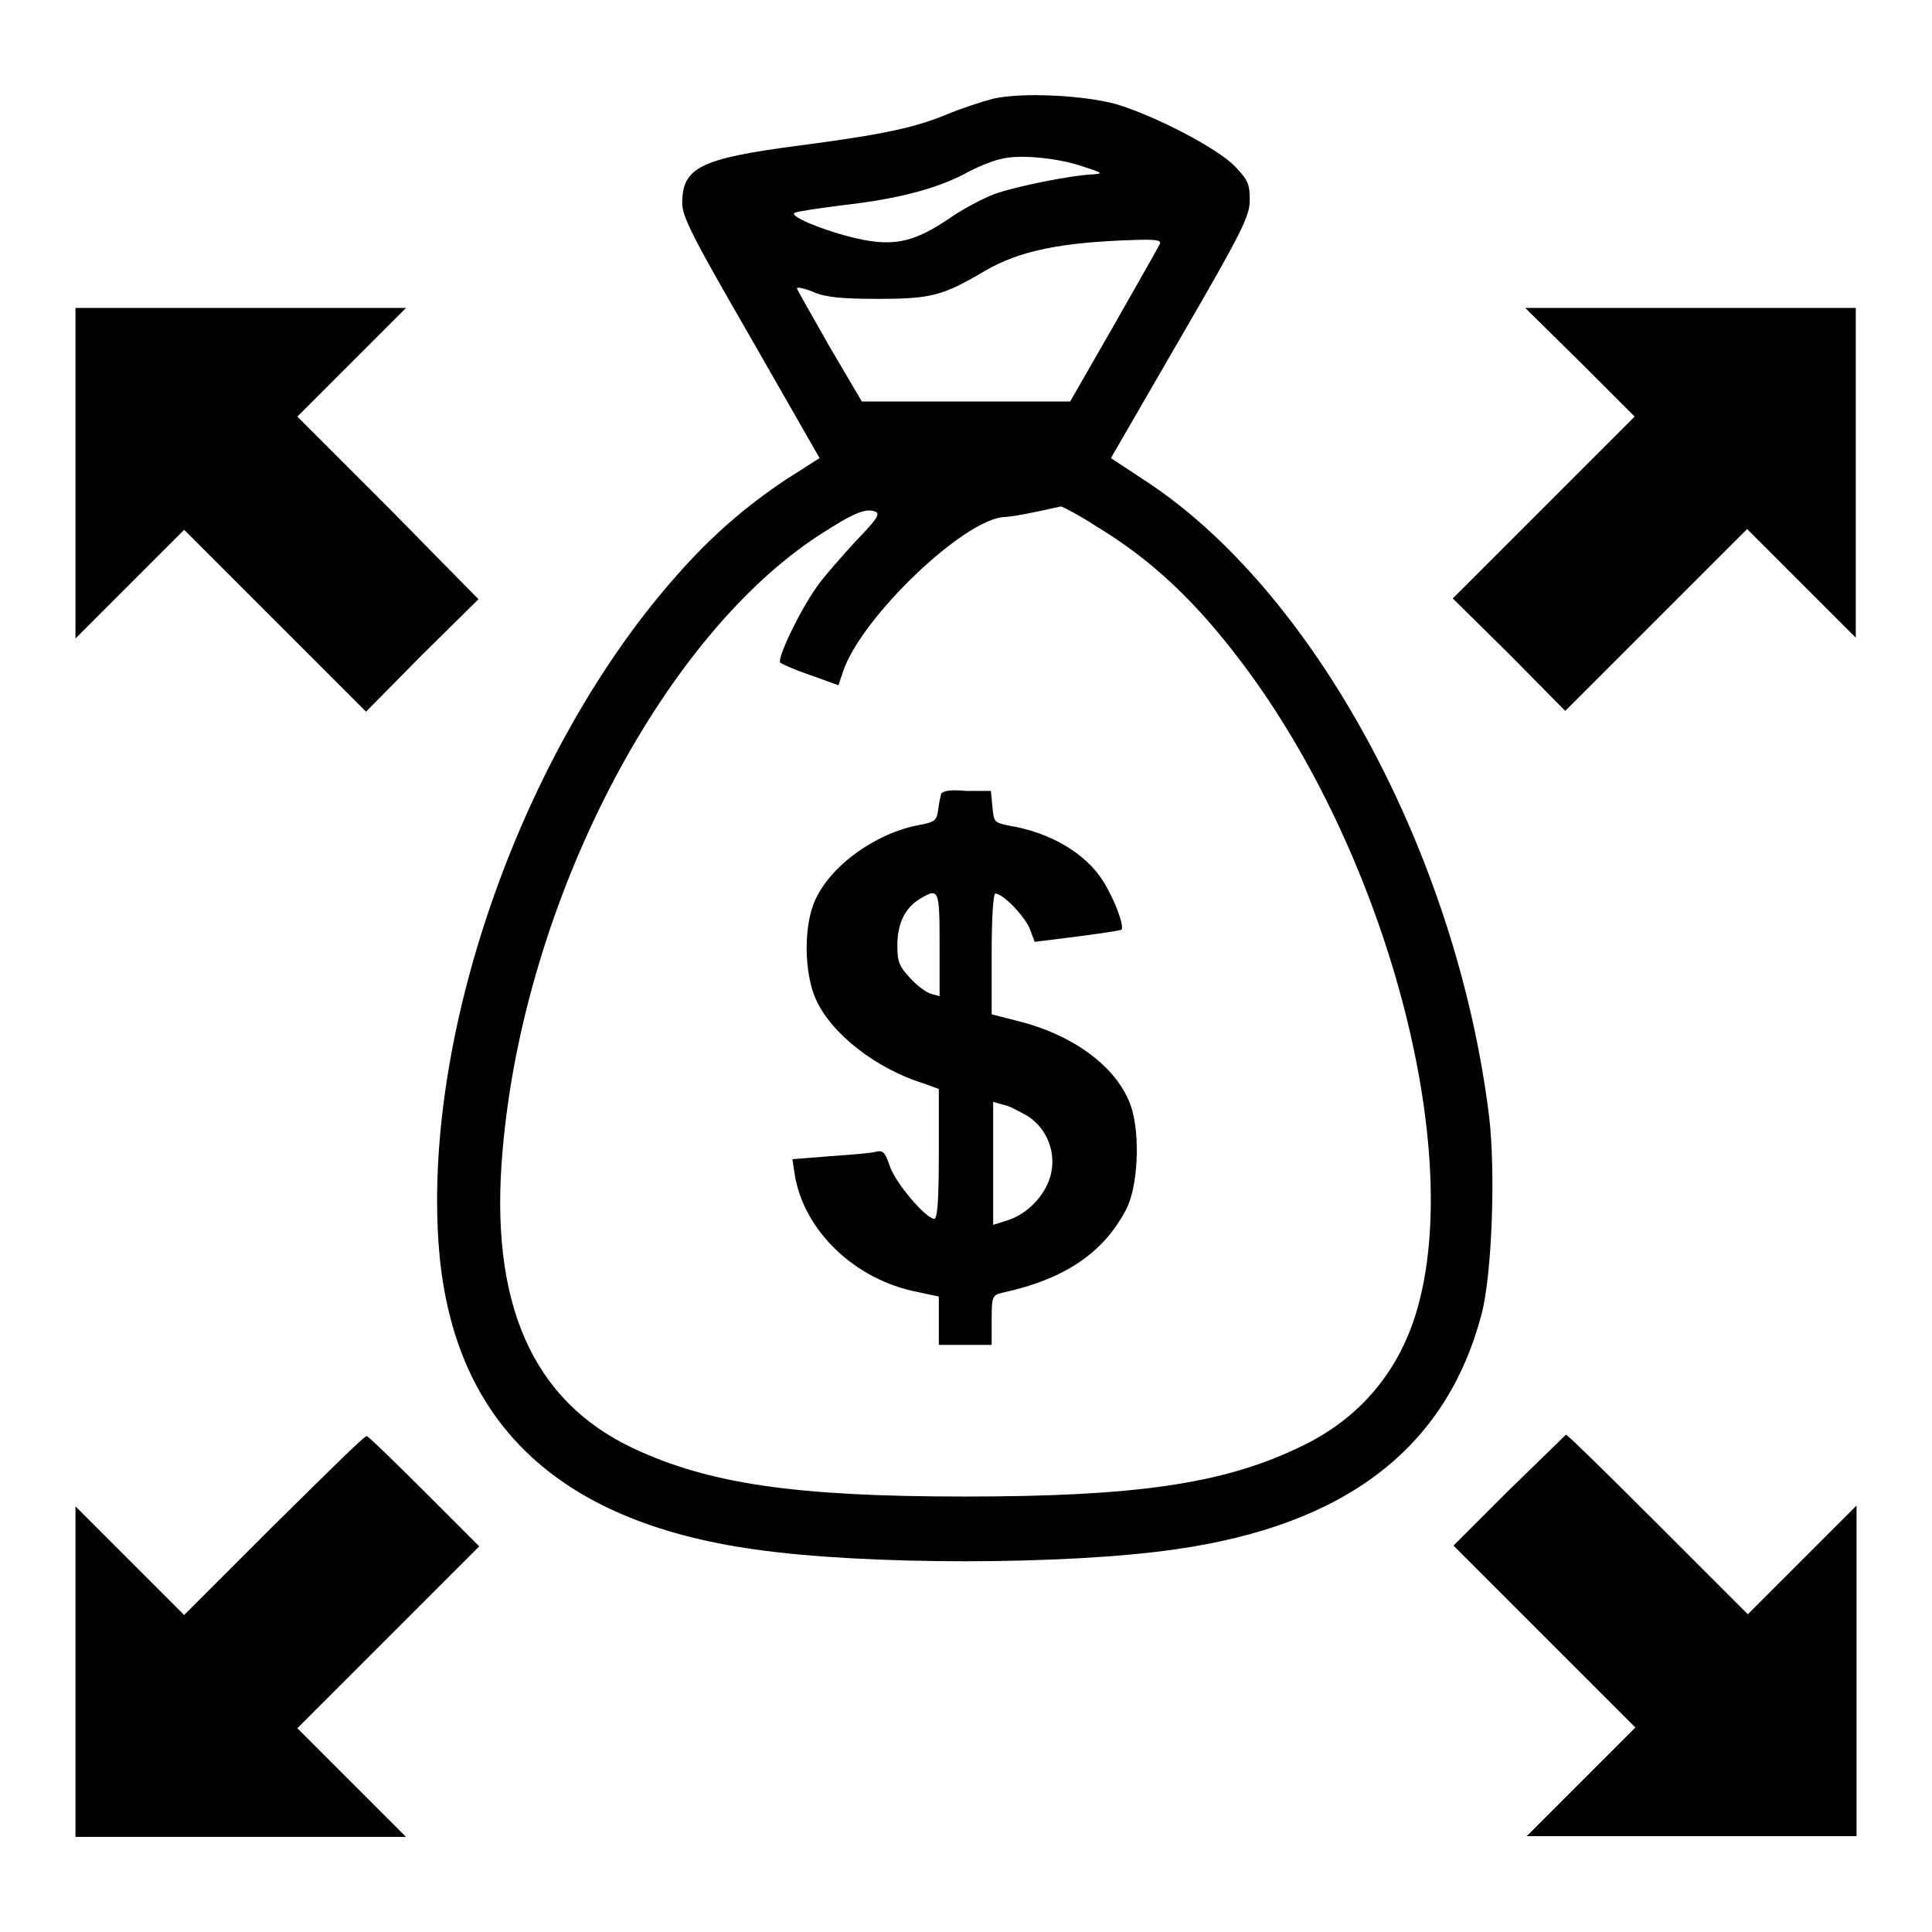
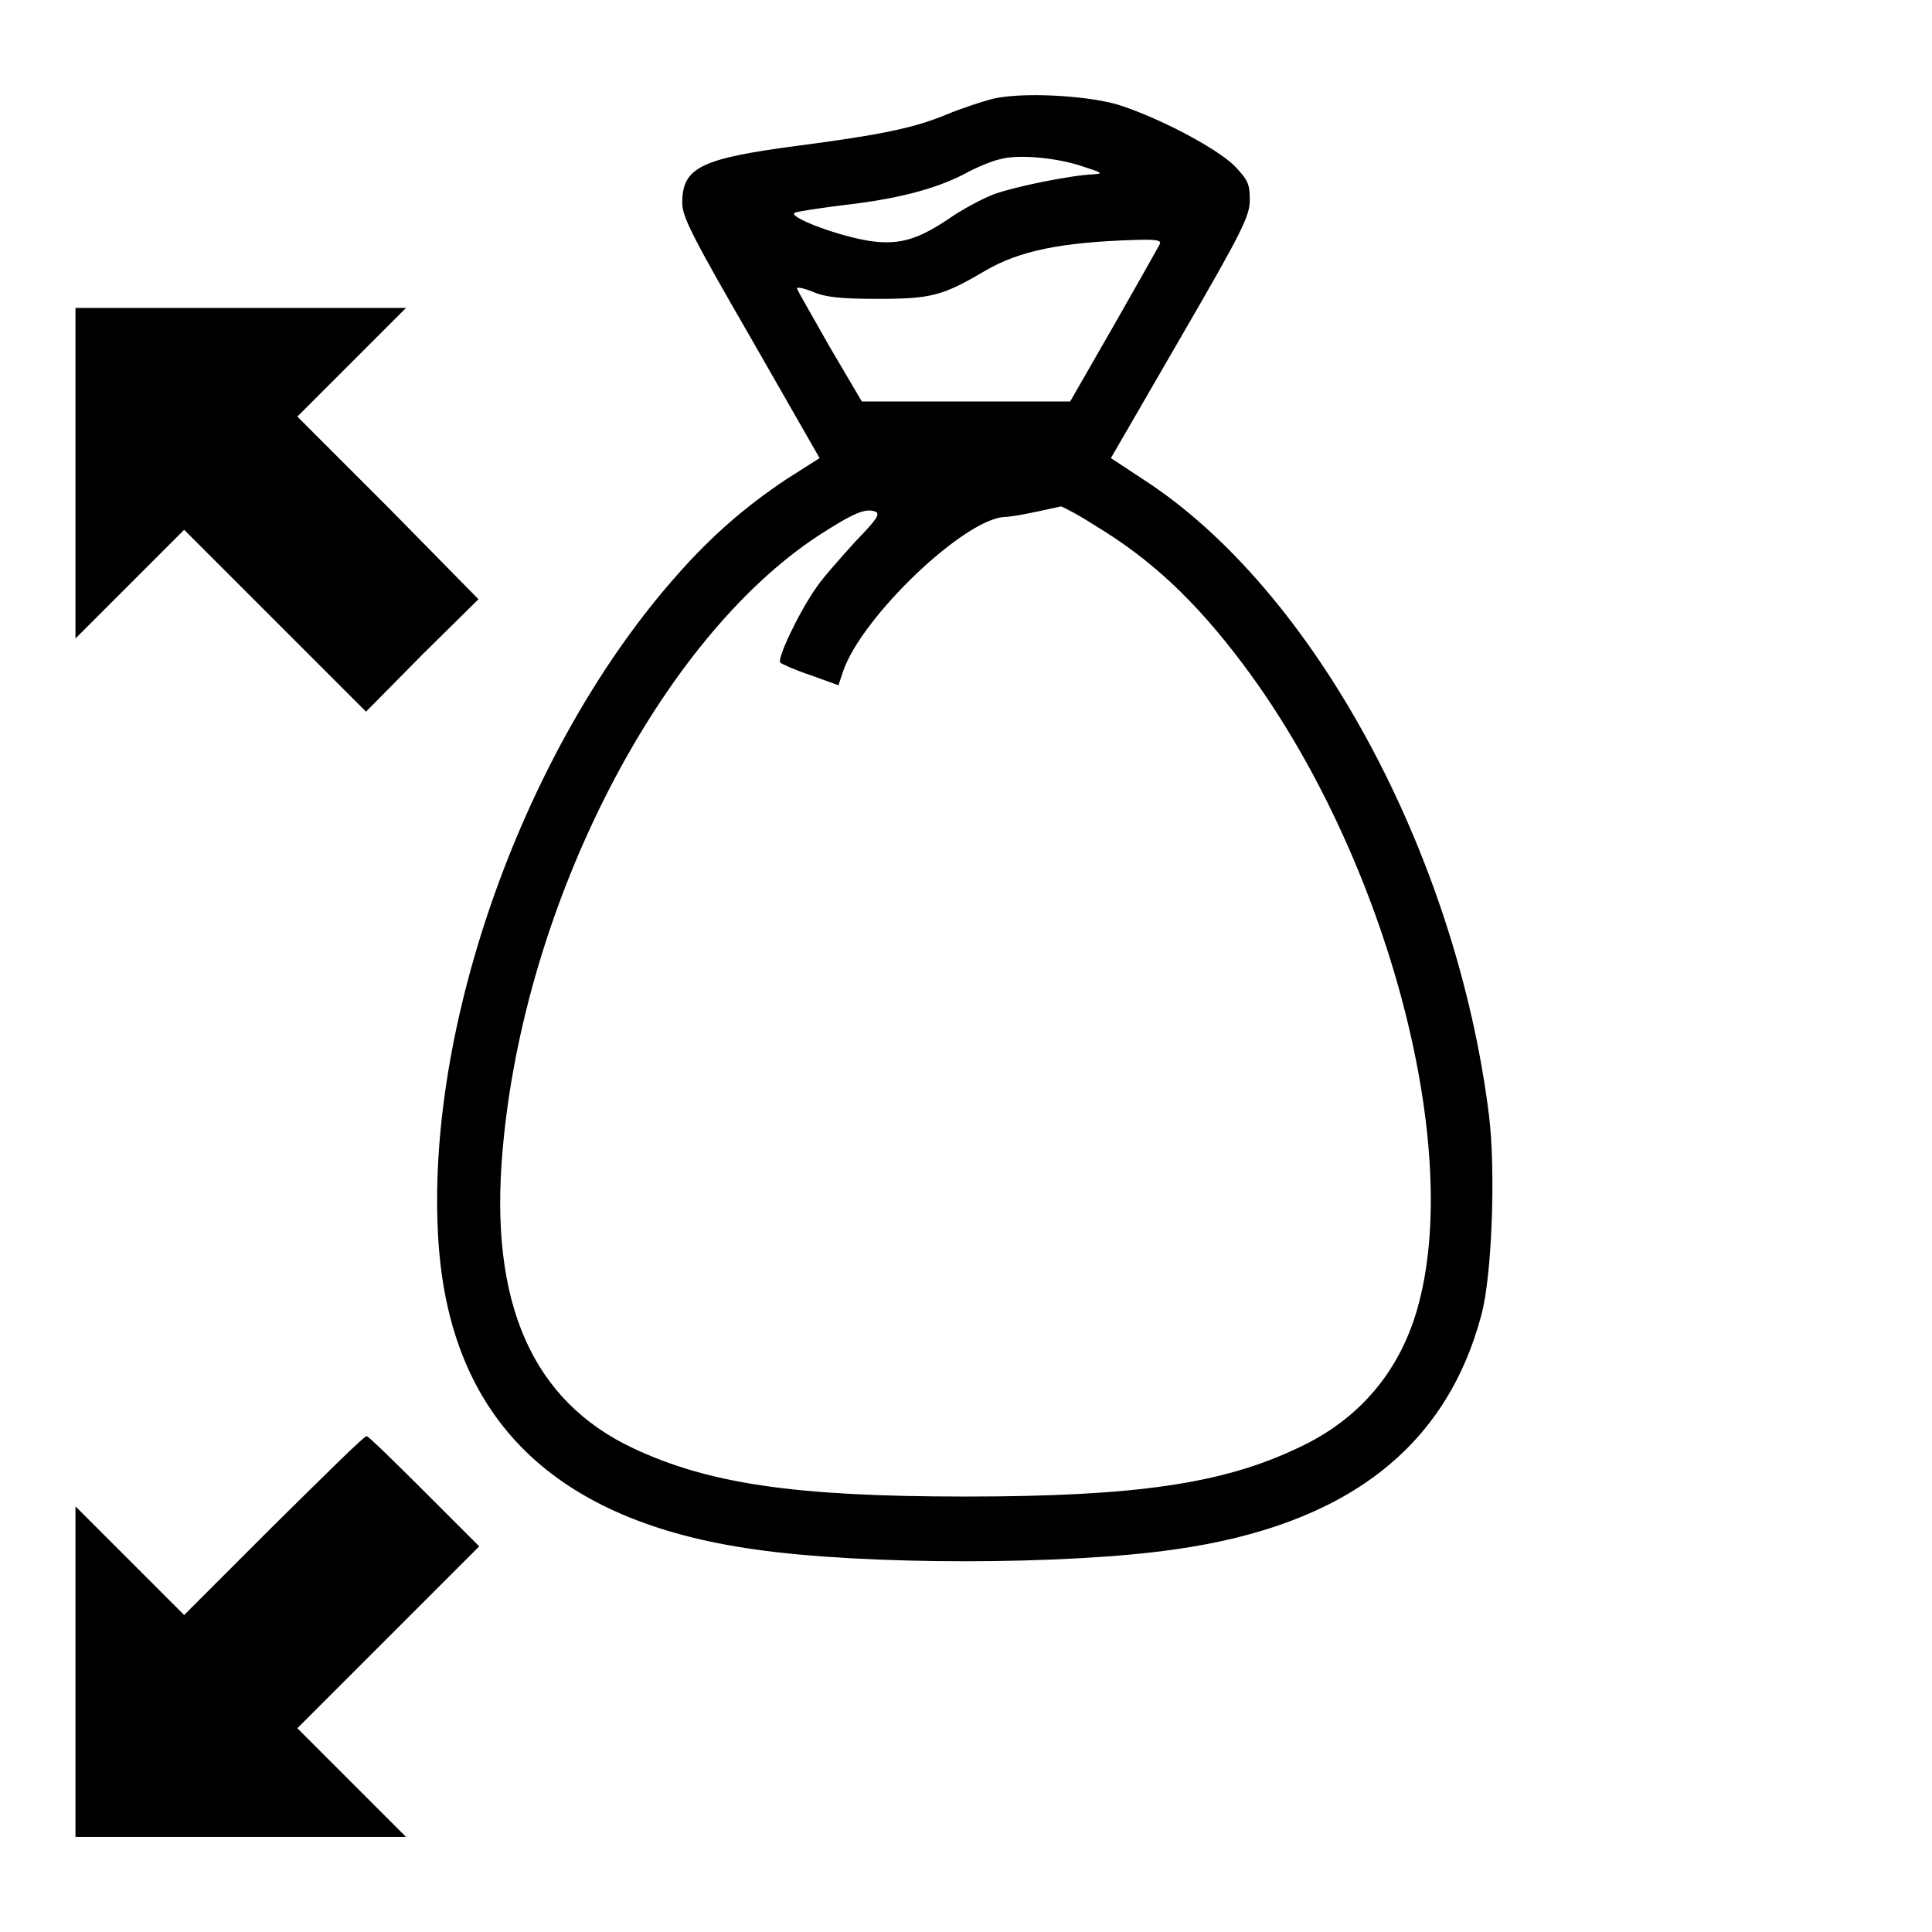
<svg xmlns="http://www.w3.org/2000/svg" version="1.1" x="0px" y="0px" viewBox="0 0 256 256" enable-background="new 0 0 256 256" xml:space="preserve">
  <g>
    <g>
      <g>
        <path fill="#000000" d="M131.5,13.1c-1.5,0.4-4.2,1.3-5.9,2c-4.3,1.8-8.4,2.7-19.8,4.2c-13,1.7-15.4,2.9-15.4,7.6c0,1.8,1.3,4.4,9.1,17.9l9.1,15.9l-4.4,2.8c-5.4,3.6-9.9,7.5-14.4,12.6c-20.3,22.8-33.6,60-31.7,88.5c1.6,23.5,15.4,37,41.9,40.7c14.5,2.1,41.2,2.1,55.7,0c22.6-3.2,35.9-13.4,40.6-31.1c1.4-5.2,1.9-19.1,1-26.4c-4.3-34.6-23.2-69.6-45.7-84.2l-4.4-2.9l9.2-15.9c8.3-14.3,9.2-16.2,9.2-18.3c0-2.1-0.2-2.6-2-4.5c-2.4-2.4-10.4-6.6-15.7-8.2C143.5,12.6,135.3,12.2,131.5,13.1z M143.6,22.1c2.5,0.8,2.6,0.9,1.3,1c-2.9,0.1-10.3,1.6-13.1,2.6c-1.6,0.6-4.4,2.1-6.1,3.3c-4.3,2.9-6.9,3.6-11.2,2.8c-4.2-0.8-10.1-3.1-9.2-3.6c0.4-0.2,3.2-0.6,6.3-1c7.1-0.8,12.2-2.1,16.1-4.1c1.6-0.9,3.8-1.8,4.8-2C134.9,20.4,140.2,20.9,143.6,22.1z M153.7,32.3c-0.2,0.4-2.9,5.2-6.1,10.8l-5.8,10.1H128h-13.8l-4.3-7.3c-2.3-4.1-4.3-7.5-4.3-7.7c0-0.2,1,0,2.2,0.5c1.6,0.7,3.8,0.9,8.5,0.9c7.1,0,8.6-0.4,14.2-3.7c4.6-2.7,10.2-3.8,19.7-4.1C153,31.7,153.9,31.8,153.7,32.3z M145.2,69.7c7.3,4.4,13.2,9.9,19.5,18.3c18.5,24.6,29.1,62.8,23.3,84.7c-2.3,8.8-7.8,15.4-16.1,19.2c-9.9,4.7-21.4,6.4-44,6.4s-34-1.7-44-6.4c-13.4-6.3-19.1-19.3-17.3-39.5c2.8-32.6,20.8-67.6,41.8-81.4c4.8-3.1,6.3-3.7,7.6-3.2c0.7,0.3,0.1,1.1-2.7,4c-1.9,2.1-4.3,4.8-5.1,6c-2.4,3.4-5.3,9.6-4.8,10c0.2,0.2,2,1,4.1,1.7l3.6,1.3l0.6-1.8c2.4-7.2,16.2-20.4,21.5-20.5c1.3-0.1,2.9-0.4,7.4-1.4C140.9,67.2,142.9,68.2,145.2,69.7z" />
-         <path fill="#000000" d="M124.7,105.2c-0.1,0.4-0.3,1.3-0.4,2.2c-0.2,1.3-0.4,1.5-2.4,1.9c-5.7,1-11.8,5.3-13.9,10c-1.5,3.3-1.5,9.5,0.1,13.1c2,4.5,7.9,9.2,14.4,11.2l1.9,0.7v8.6c0,6.2-0.2,8.6-0.6,8.6c-1.1,0-5.2-4.8-5.9-7c-0.6-1.8-0.9-2.1-1.8-1.9c-0.6,0.2-3.3,0.4-6.1,0.6l-5,0.4l0.3,2c1.2,7.5,8,14,16.3,15.6l2.8,0.6v3.2v3.2h3.5h3.5v-3.3c0-3.1,0.1-3.3,1.4-3.6c8.3-1.8,13.4-5.3,16.4-11c1.6-3,1.9-9.9,0.7-13.6c-1.7-5.1-7.4-9.5-15-11.4l-3.5-0.9v-8c0-4.8,0.2-8,0.5-8c1,0,4,3.1,4.6,4.8l0.6,1.6l5.6-0.7c3.1-0.4,5.7-0.8,5.9-0.9c0.4-0.5-0.9-4-2.4-6.4c-2.3-3.7-7-6.5-12.5-7.4c-2-0.4-2-0.5-2.2-2.5l-0.2-2.1h-3.3C126,104.6,124.9,104.8,124.7,105.2z M124.5,125.2v6.8l-1.1-0.3c-0.7-0.2-1.9-1.1-2.8-2.1c-1.4-1.5-1.7-2.1-1.7-4.3c0-2.9,1-5,3-6.2C124.4,117.6,124.5,117.8,124.5,125.2z M136.2,147.9c2.6,1.7,3.8,4.9,3,7.9c-0.7,2.6-3.1,5.1-5.7,5.9l-1.9,0.6v-8.1V146l1.4,0.4C133.7,146.5,135.1,147.3,136.2,147.9z" />
        <path fill="#000000" d="M10,62.7v21.9l7.2-7.2l7.2-7.2l12,12l12.1,12.1l7.4-7.5l7.5-7.4L51.4,67.2l-12-12l7.2-7.2l7.2-7.2H31.9H10V62.7z" />
-         <path fill="#000000" d="M209.4,48l7.2,7.2l-12,12l-12.1,12.1l7.5,7.4l7.4,7.5l12.1-12.1l12-12l7.2,7.2l7.2,7.2V62.7V40.8h-21.9h-21.9L209.4,48z" />
        <path fill="#000000" d="M36.3,202.1L24.4,214l-7.2-7.2l-7.2-7.2v21.9v21.9h21.9h21.9l-7.2-7.2l-7.2-7.2l12-12l12.1-12.1l-7.3-7.3c-4.1-4.1-7.4-7.3-7.6-7.3C48.3,190.2,42.9,195.6,36.3,202.1z" />
-         <path fill="#000000" d="M199.9,197.5l-7.3,7.3l12.1,12.1l12,12l-7.2,7.2l-7.2,7.2h21.9H246v-21.9v-21.9l-7.2,7.2l-7.2,7.2l-11.9-11.9c-6.5-6.5-12-11.9-12.2-11.9C207.4,190.2,204,193.5,199.9,197.5z" />
      </g>
    </g>
  </g>
</svg>